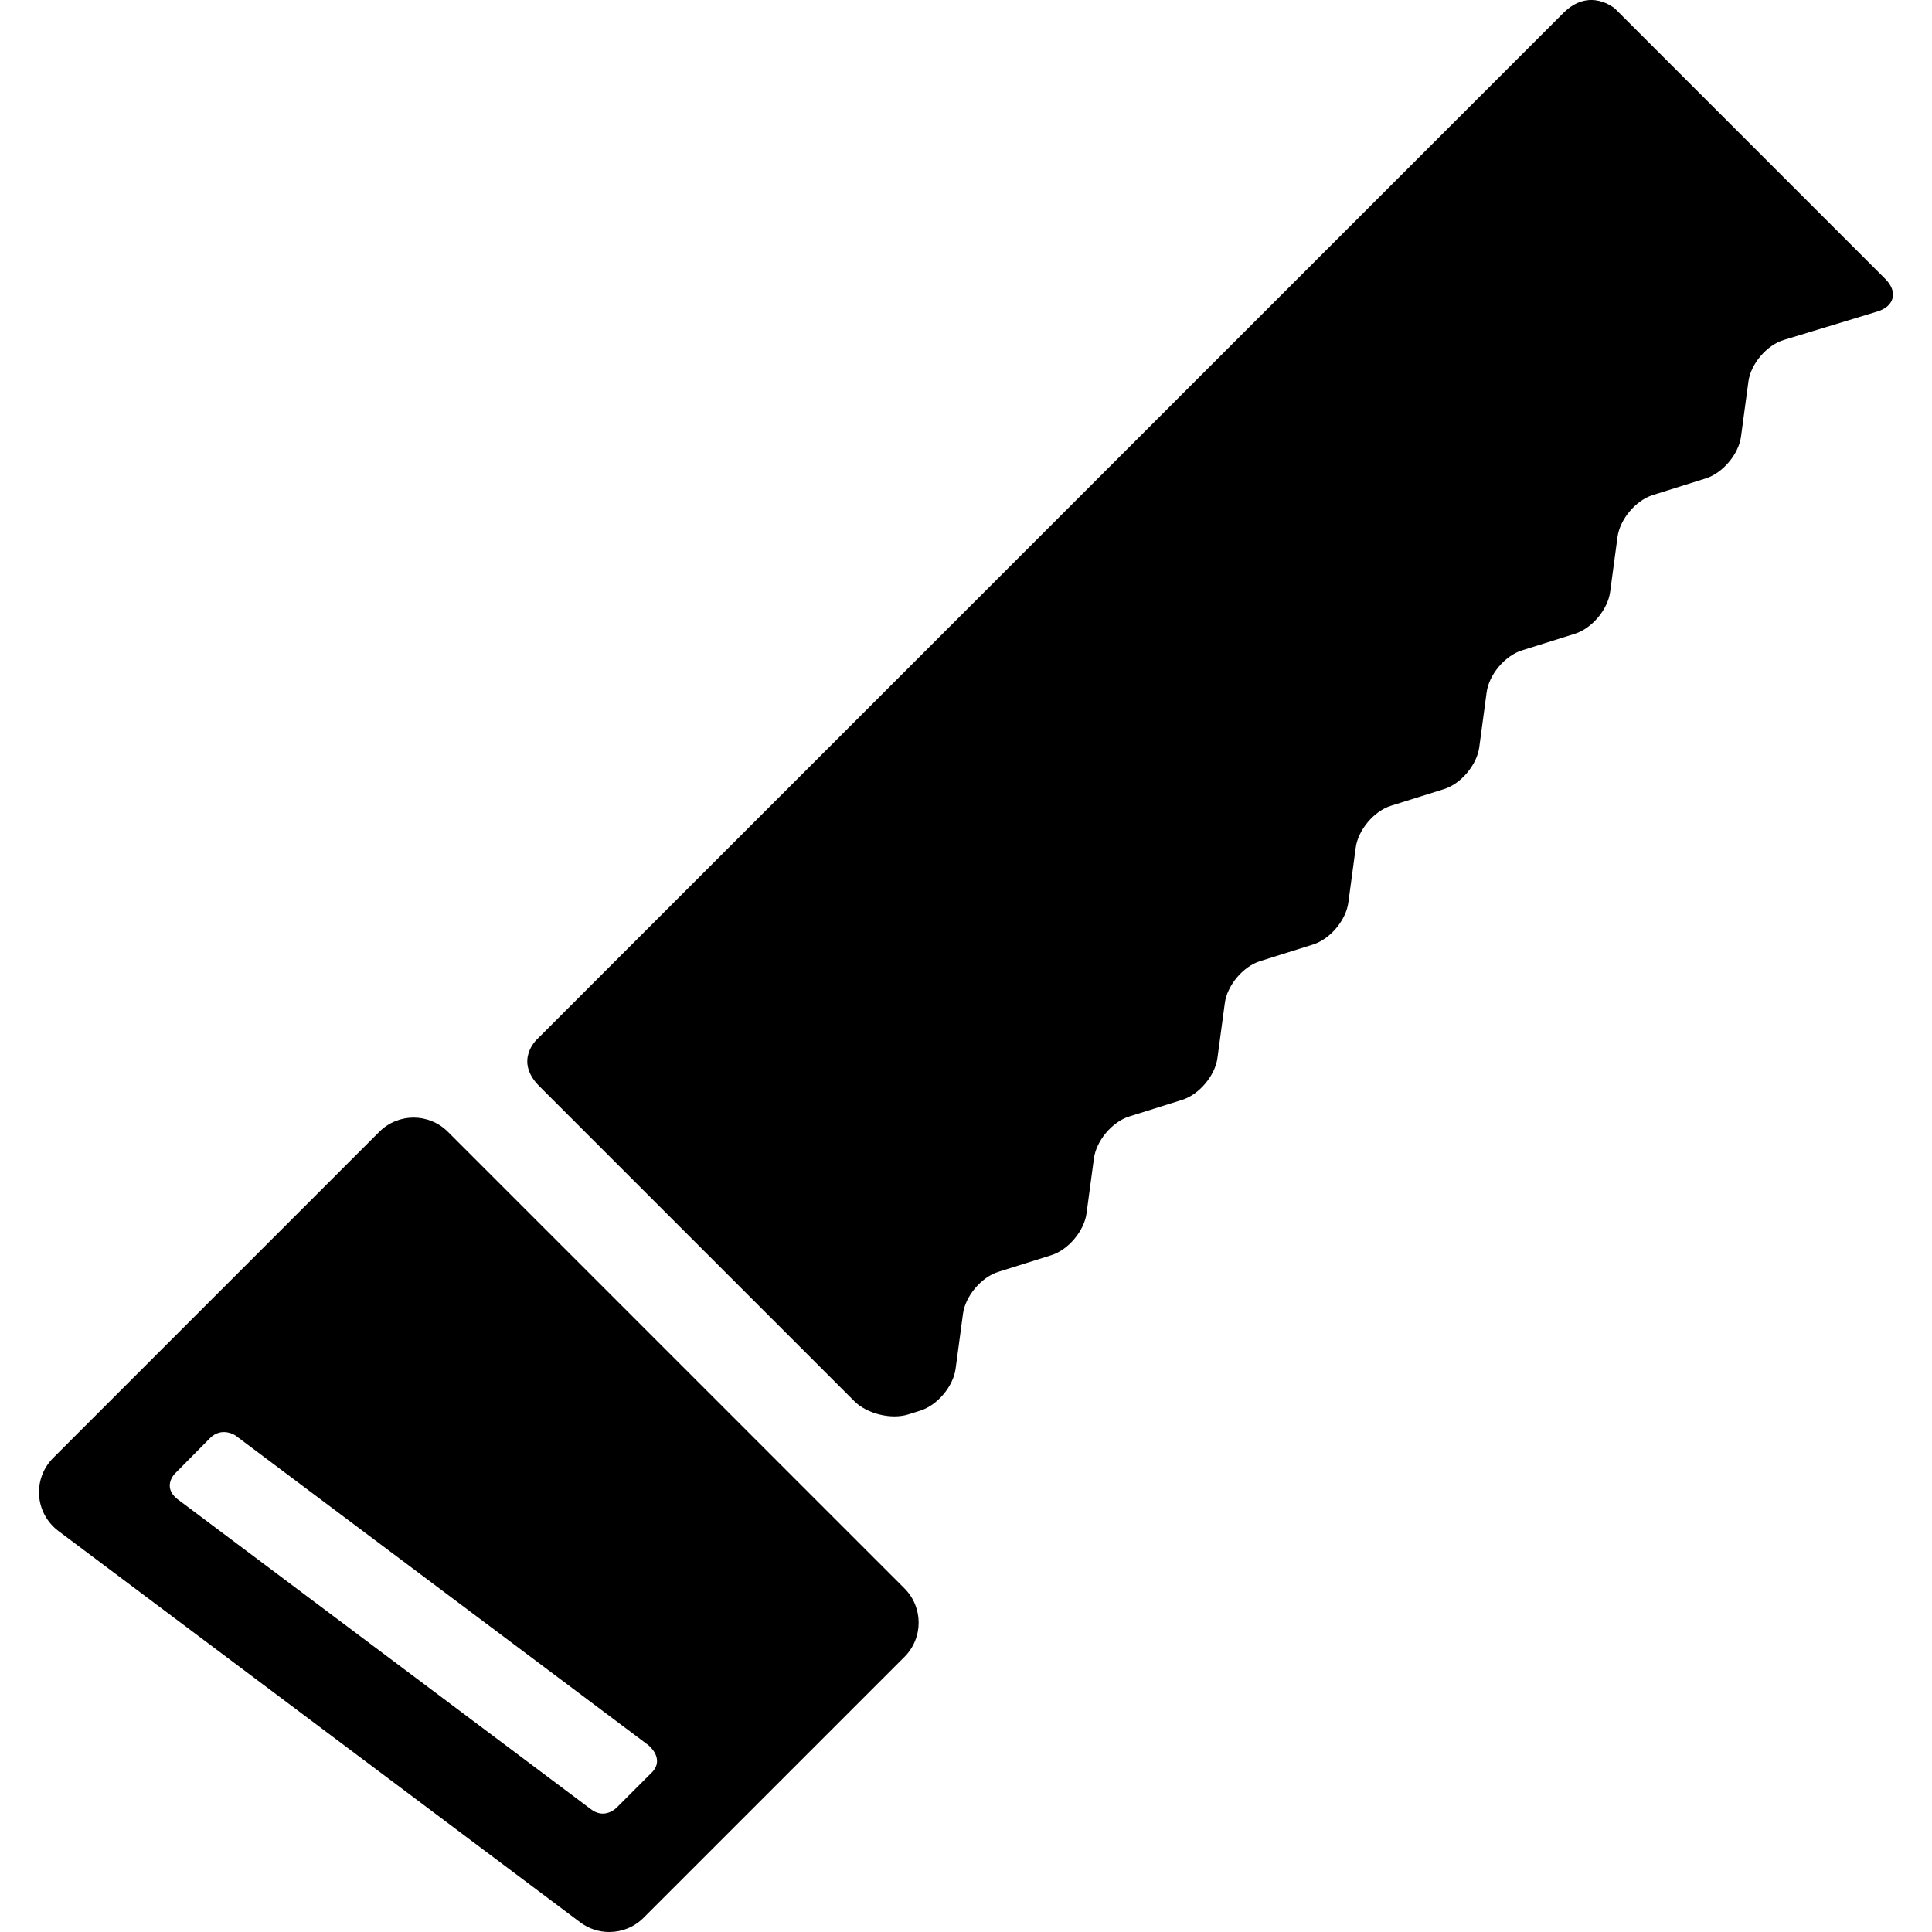
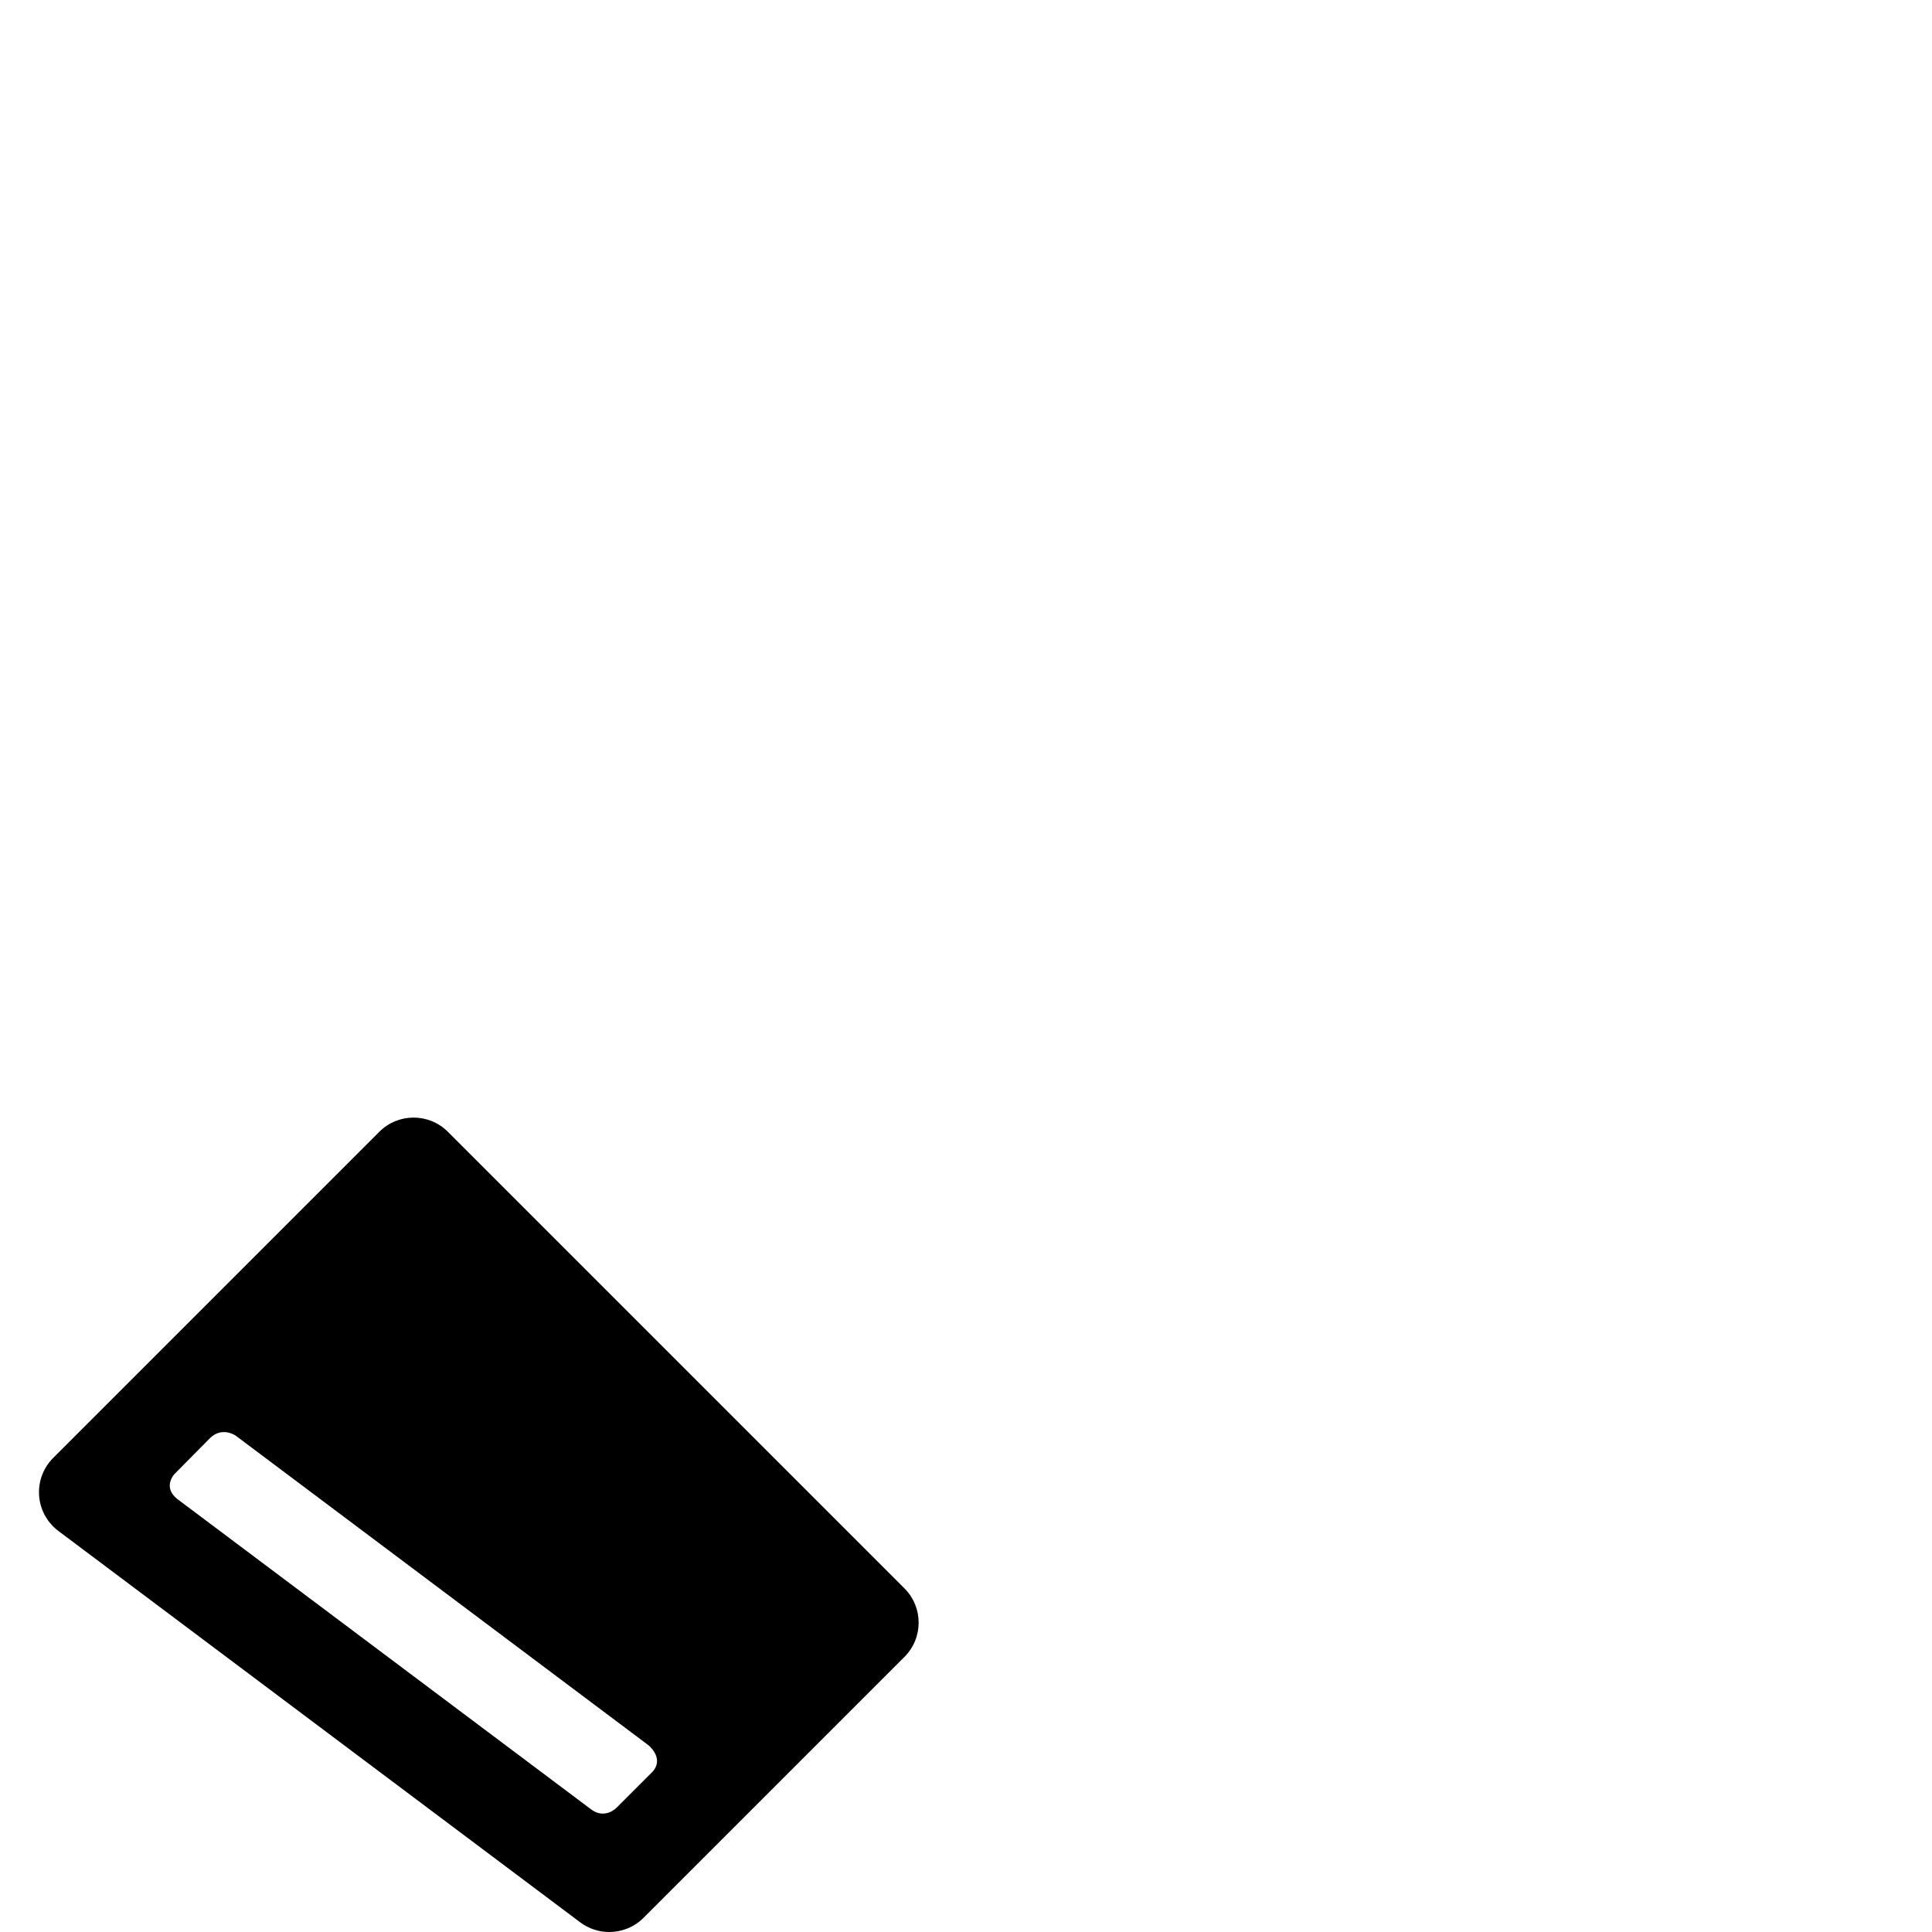
<svg xmlns="http://www.w3.org/2000/svg" fill="#000000" height="800px" width="800px" version="1.1" id="Capa_1" viewBox="0 0 297.779 297.779" xml:space="preserve">
  <g>
-     <path d="M240.942,2.017L82.857,160.102c0,0-3.74,3.305,0.268,7.312l48.556,48.556c1.945,1.945,5.682,2.861,8.306,2.036l1.864-0.586   c2.623-0.824,5.07-3.729,5.436-6.454l1.14-8.479c0.367-2.726,2.813-5.63,5.436-6.454l8.167-2.566   c2.624-0.824,5.07-3.728,5.437-6.454l1.141-8.48c0.367-2.725,2.814-5.629,5.438-6.452l8.16-2.56   c2.624-0.823,5.07-3.727,5.437-6.452l1.14-8.479c0.366-2.726,2.813-5.629,5.437-6.453l8.162-2.562   c2.624-0.824,5.07-3.727,5.437-6.453l1.14-8.479c0.367-2.726,2.813-5.629,5.437-6.453l8.166-2.564   c2.624-0.824,5.07-3.727,5.437-6.453l1.14-8.478c0.366-2.725,2.813-5.629,5.437-6.452l8.16-2.561   c2.624-0.823,5.07-3.727,5.436-6.452l1.139-8.477c0.366-2.726,2.813-5.629,5.436-6.453l8.162-2.562   c2.624-0.824,5.07-3.727,5.436-6.453l1.139-8.478c0.366-2.726,2.819-5.61,5.45-6.409l14.43-4.385   c2.631-0.8,3.193-3.045,1.249-4.989L248.931,1.343C248.931,1.343,245.046-2.088,240.942,2.017z" />
-     <path d="M69.027,174.44c-1.459-1.457-3.371-2.186-5.281-2.186c-1.91,0-3.822,0.729-5.281,2.186L8.197,224.708   c-1.531,1.532-2.322,3.652-2.17,5.811c0.154,2.16,1.238,4.147,2.969,5.446l80.43,60.322c1.336,1.001,2.91,1.492,4.479,1.492   c1.924,0,3.836-0.739,5.283-2.186l40.215-40.215c2.918-2.917,2.918-7.645,0-10.563L69.027,174.44z M100.56,273.094l-5.5,5.5   c0,0-1.846,1.967-4.062,0.201L27.32,231.036c-2.325-1.851-0.419-3.851-0.419-3.851l5.47-5.53c1.877-1.842,3.958-0.378,3.958-0.378   l63.573,47.681C99.903,268.958,102.48,270.966,100.56,273.094z" />
+     <path d="M69.027,174.44c-1.459-1.457-3.371-2.186-5.281-2.186c-1.91,0-3.822,0.729-5.281,2.186L8.197,224.708   c-1.531,1.532-2.322,3.652-2.17,5.811c0.154,2.16,1.238,4.147,2.969,5.446l80.43,60.322c1.336,1.001,2.91,1.492,4.479,1.492   c1.924,0,3.836-0.739,5.283-2.186l40.215-40.215c2.918-2.917,2.918-7.645,0-10.563z M100.56,273.094l-5.5,5.5   c0,0-1.846,1.967-4.062,0.201L27.32,231.036c-2.325-1.851-0.419-3.851-0.419-3.851l5.47-5.53c1.877-1.842,3.958-0.378,3.958-0.378   l63.573,47.681C99.903,268.958,102.48,270.966,100.56,273.094z" />
  </g>
</svg>